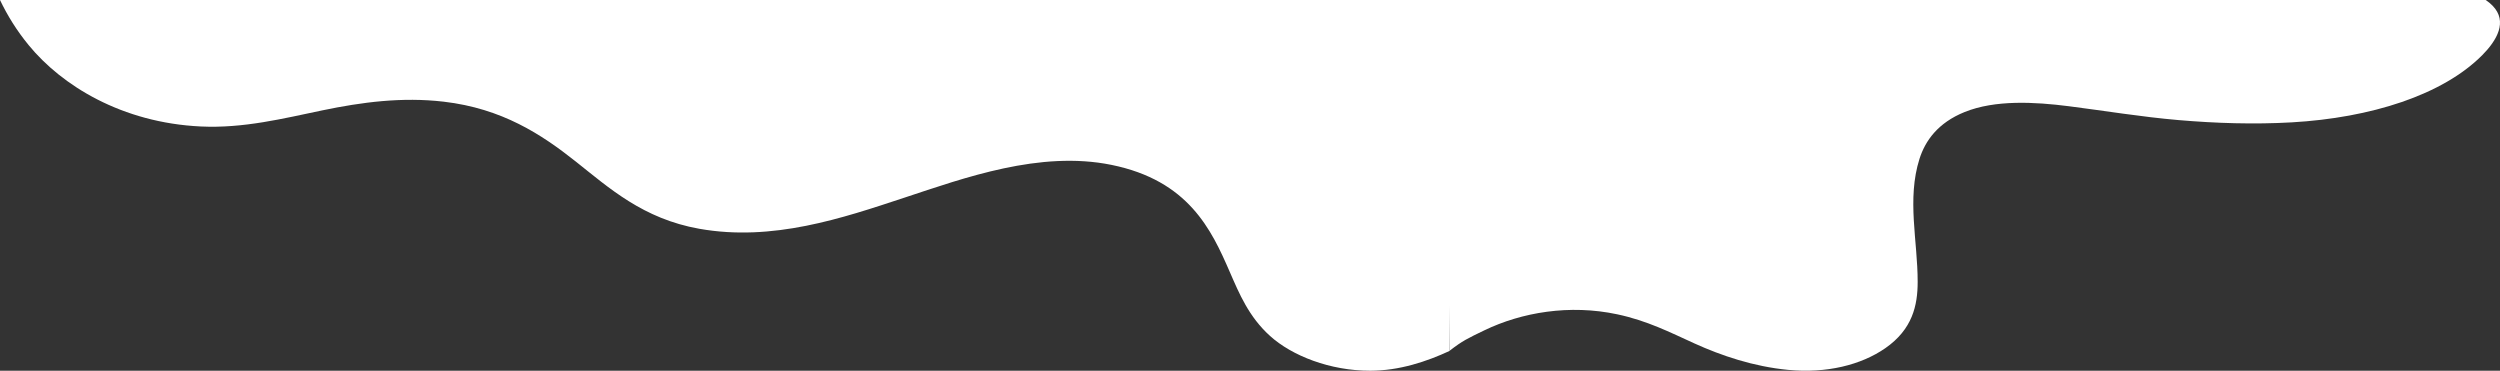
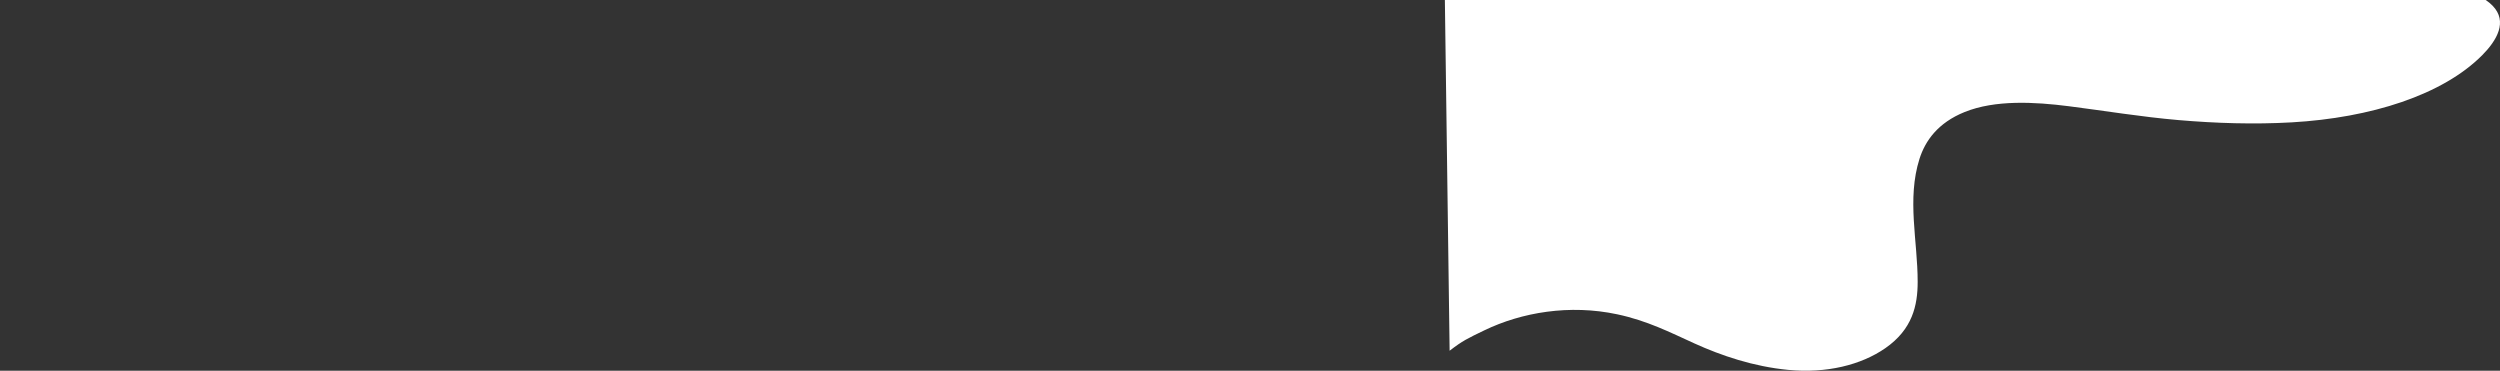
<svg xmlns="http://www.w3.org/2000/svg" width="526" height="78" viewBox="0 0 526 78" fill="none">
  <rect x="0" y="0" width="526" height="78" fill="#333333" stroke="none" />
  <path d="M524.447 1.206C527.685 4.544 525.321 8.525 522.266 11.604C513.932 19.995 498.808 24.798 482.168 25.745C474.253 26.197 466.221 25.938 458.359 25.265C450.508 24.591 442.999 23.333 435.279 22.349C428.019 21.424 419.79 20.987 413.376 23.562C407.708 25.842 405.07 29.645 403.868 33.397C401.165 41.908 403.49 50.736 403.477 59.306C403.477 64.264 402.38 69.288 396.672 73.255C391.552 76.807 384.277 78.598 376.219 77.821C368.931 77.118 362.218 74.846 356.524 72.263C351.338 69.91 346.596 67.475 340.263 66.129C330.245 63.997 320.175 65.699 312.261 69.525C308.786 71.205 307.73 71.685 305 73.794L304 6.33001e-05L522.984 0C523.533 0.37 524.029 0.77 524.447 1.206Z" fill="white" />
-   <path d="M6.034 9.5C13 17.996 25.641 25.831 42.268 26.612C51.225 27.033 59.567 24.939 67.851 23.214C76.15 21.489 84.592 20.373 93.363 21.394C105.632 22.828 113.917 28.26 121.125 33.975C128.177 39.562 135.301 46.033 147.14 48.135C162.547 50.873 177.195 45.921 190.238 41.605C202.923 37.417 218.803 31.633 233.838 34.688C250.063 37.983 254.878 48.307 258.734 57.189C260.755 61.823 262.747 66.646 267.219 70.688C271.82 74.842 279.832 78.017 288.332 78C294.436 77.991 300.17 76.071 305 73.831V0L0 2.69512e-05C1.562 3.278 3.54 6.462 6.034 9.5Z" fill="white" />
</svg>